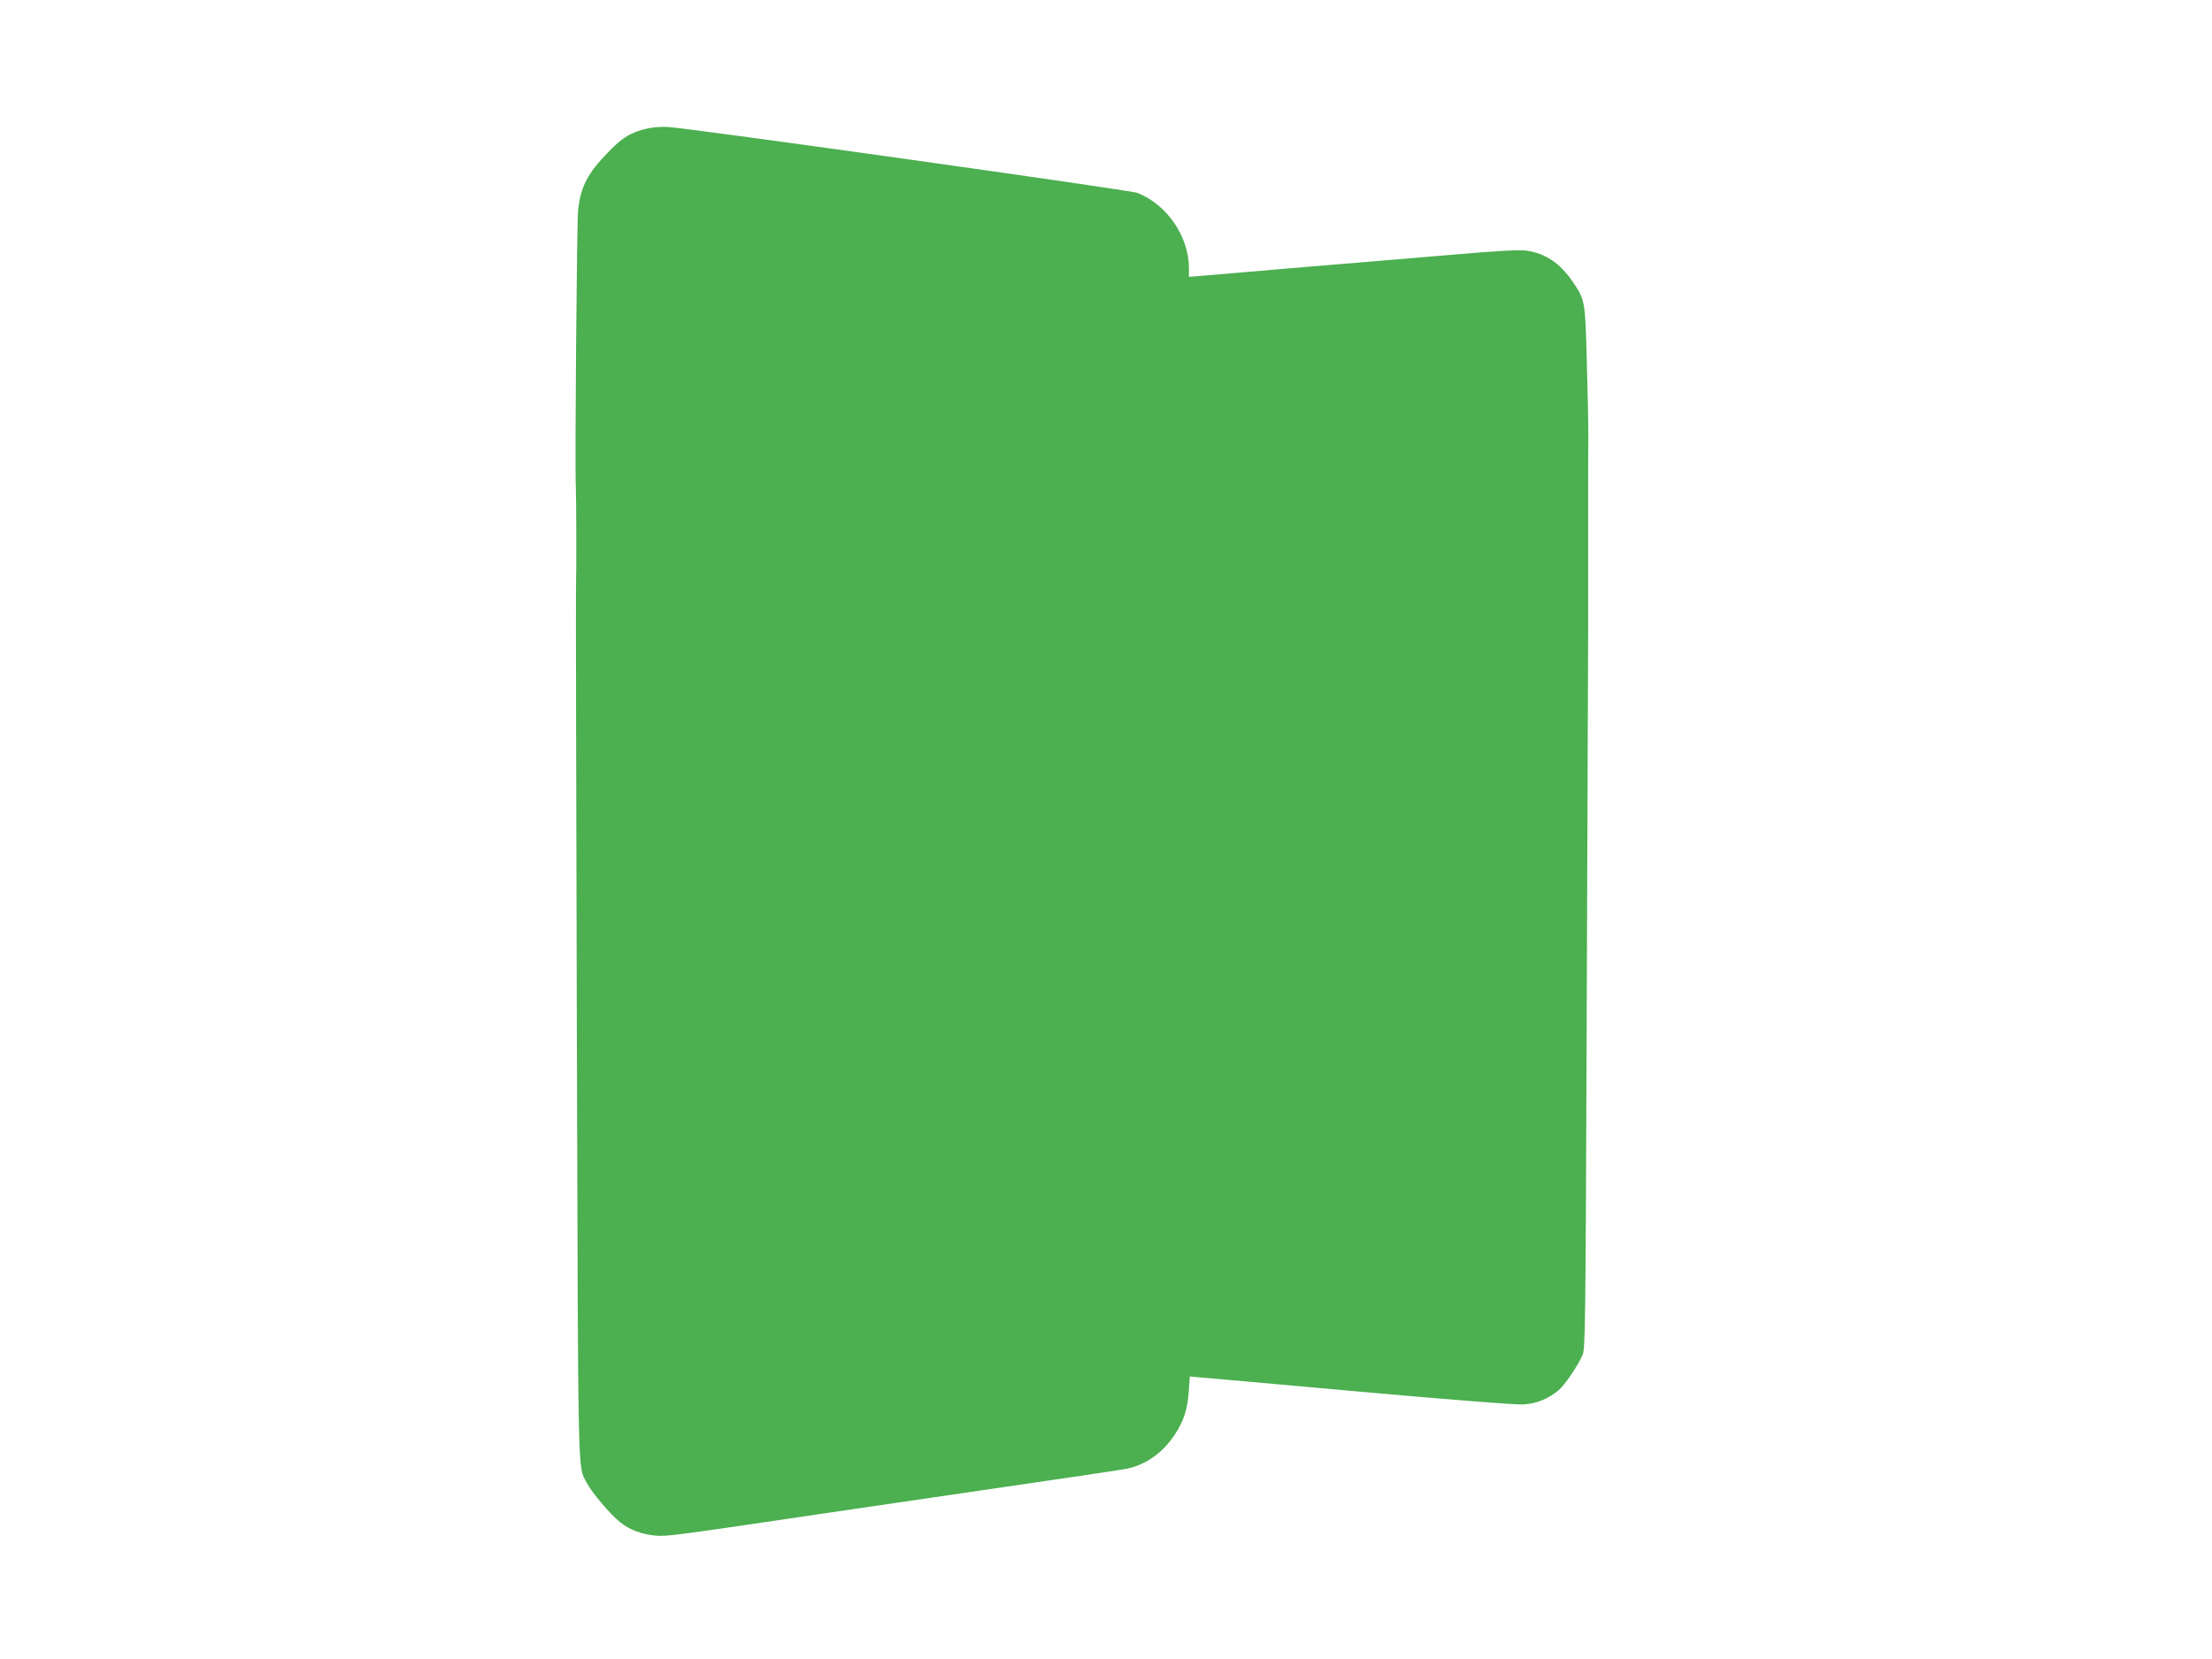
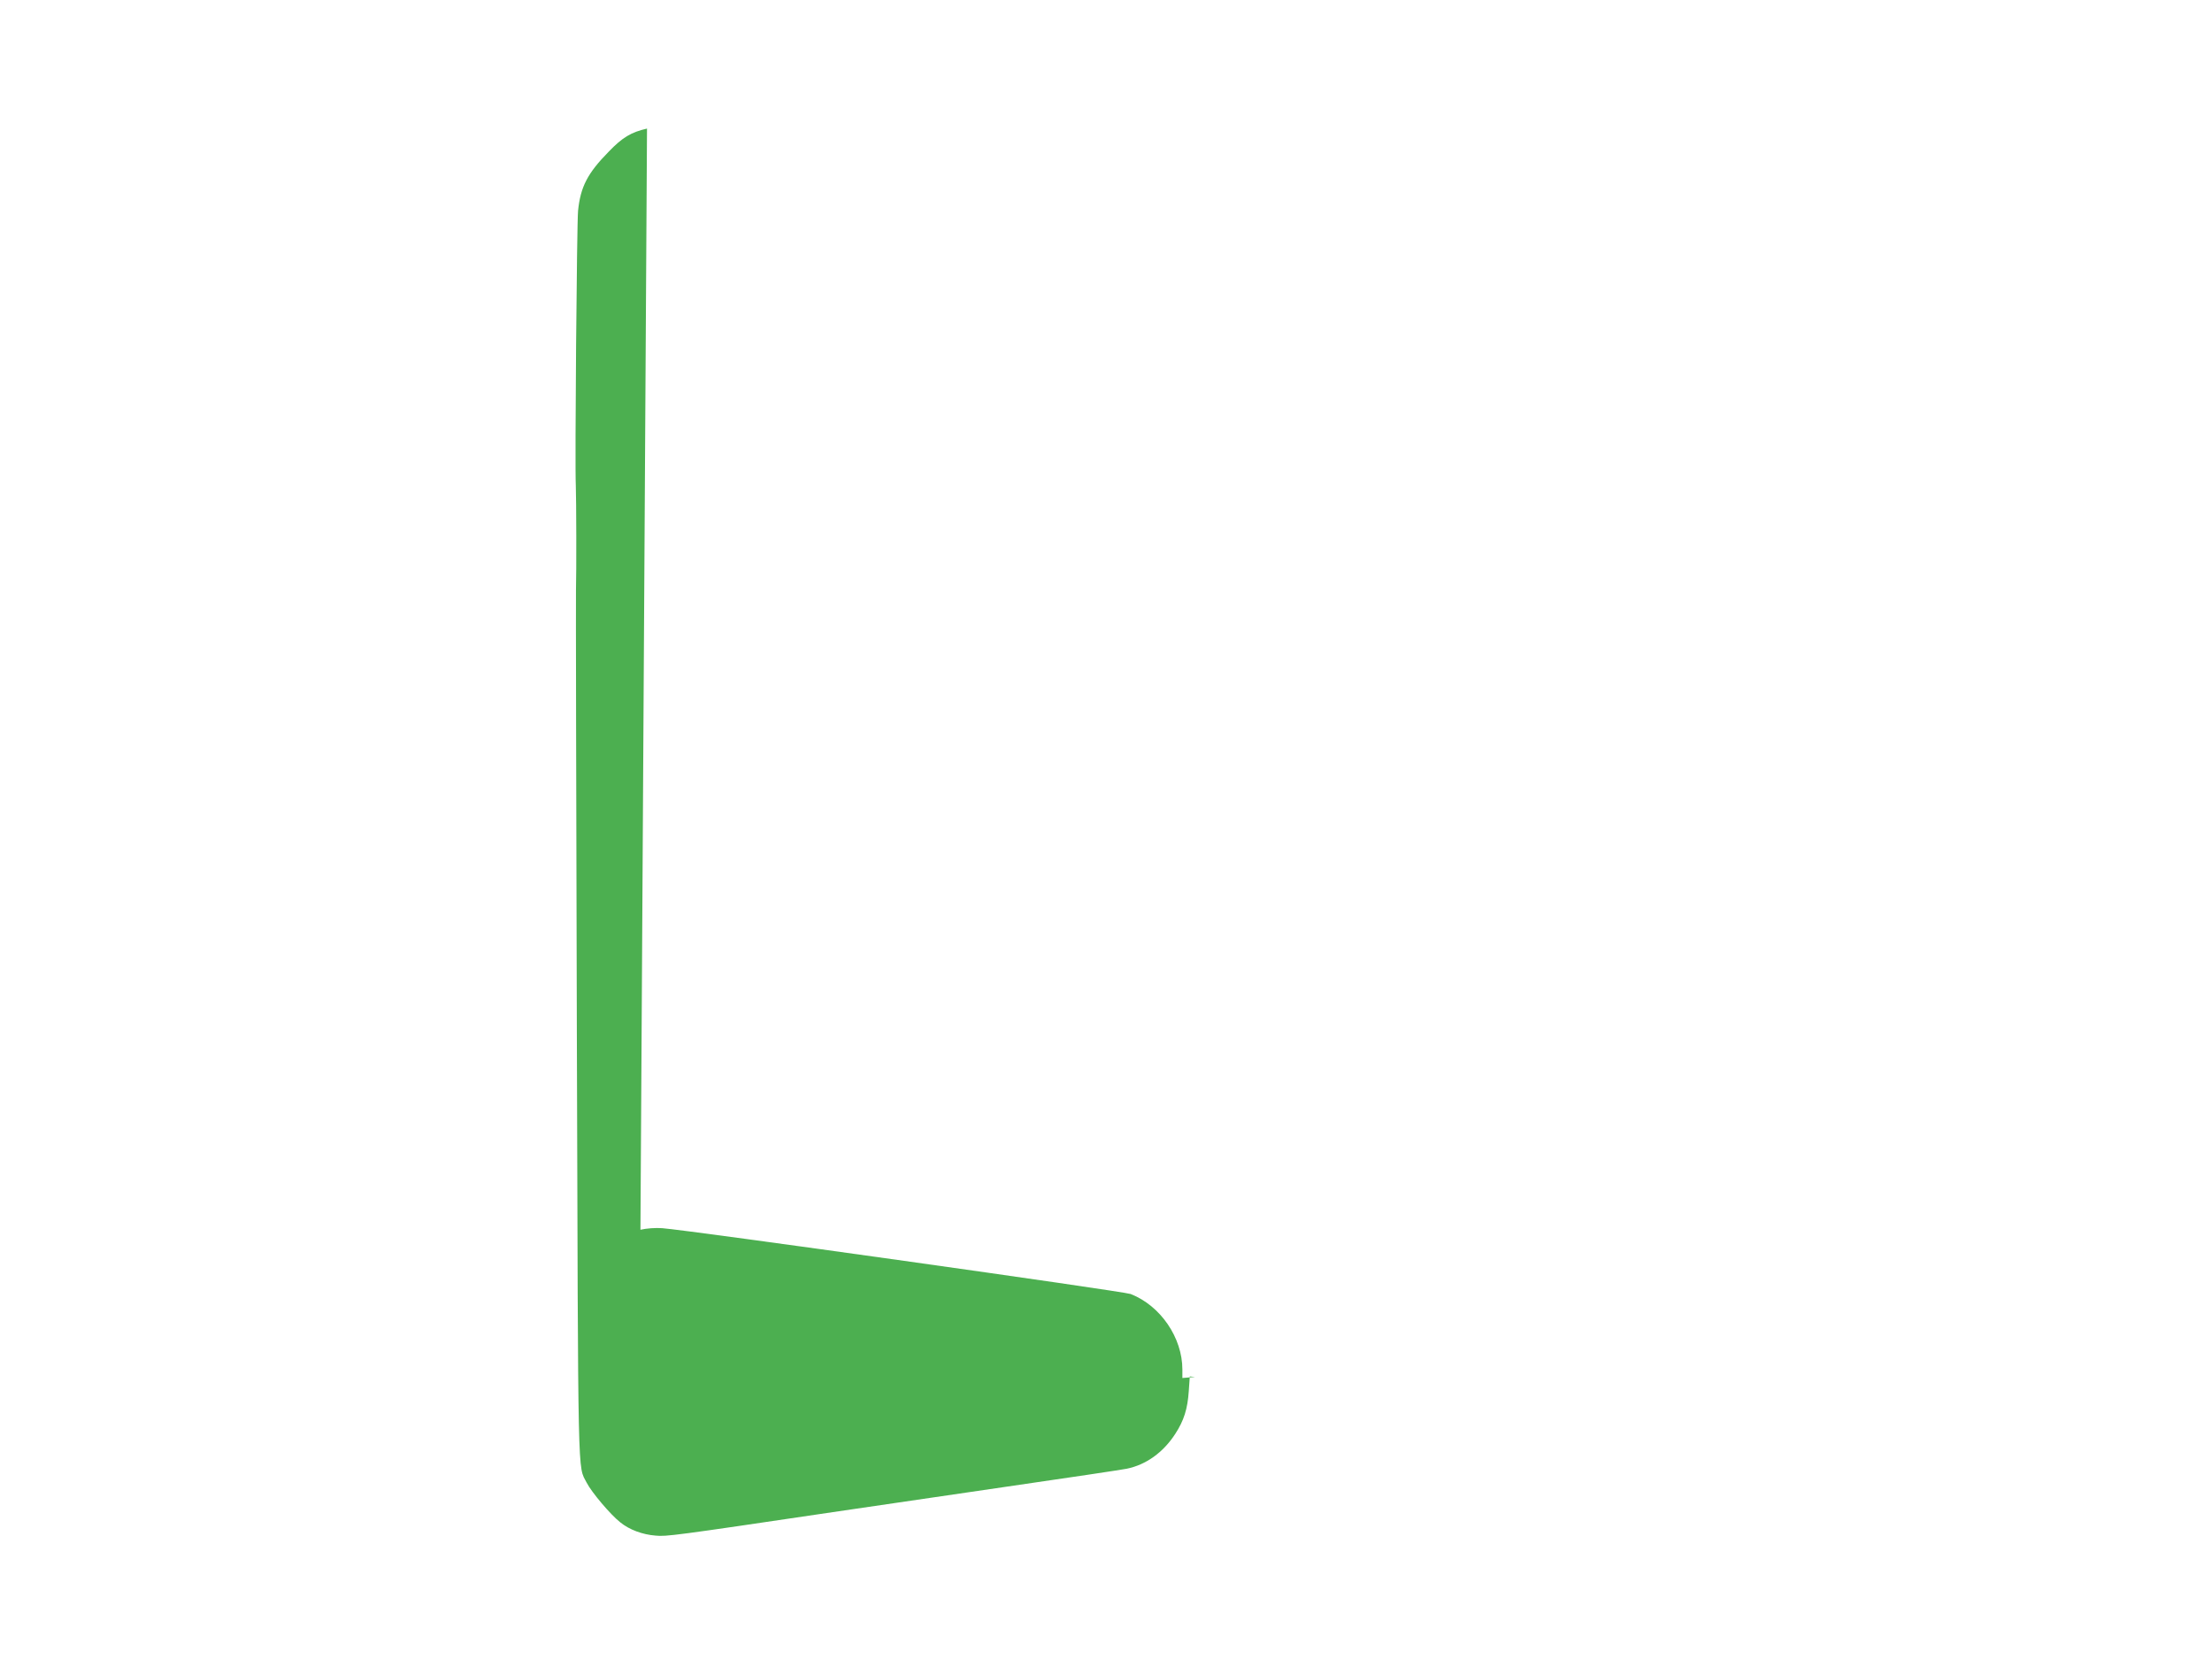
<svg xmlns="http://www.w3.org/2000/svg" version="1.0" width="1280pt" height="960pt" viewBox="0 0 1280 960" preserveAspectRatio="xMidYMid meet">
  <g transform="translate(0,960) scale(0.1,-0.1)" fill="#4caf50" stroke="none">
-     <path d="M3744 8856 c-92 -21 -142 -51 -221 -133 -123 -125 -164 -204 -178 -343 -7 -67 -19 -1475 -13 -1590 3 -75 4 -501 1 -605 -1 -38 1 -1188 5 -2555 8 -2664 4 -2506 57 -2610 28 -55 138 -185 194 -229 53 -43 128 -71 205 -77 61 -6 102 -1 1026 136 184 27 630 92 990 145 360 52 680 100 710 106 112 23 211 94 281 202 50 77 71 144 78 247 l6 85 30 -3 c17 -1 435 -38 930 -83 540 -48 928 -79 970 -76 75 4 144 32 205 83 34 29 106 134 137 201 17 36 18 152 25 2058 4 1111 8 2063 8 2115 0 52 0 174 0 270 0 96 0 221 0 278 0 56 0 185 0 287 0 102 0 245 1 318 0 72 -4 269 -9 437 -9 338 -10 344 -80 448 -75 110 -159 166 -271 182 -38 5 -162 -1 -391 -21 -184 -15 -578 -49 -875 -73 -297 -25 -573 -49 -612 -52 l-73 -6 0 49 c0 184 -126 369 -299 437 -41 16 -2553 369 -2711 381 -38 3 -91 -1 -126 -9z" />
+     <path d="M3744 8856 c-92 -21 -142 -51 -221 -133 -123 -125 -164 -204 -178 -343 -7 -67 -19 -1475 -13 -1590 3 -75 4 -501 1 -605 -1 -38 1 -1188 5 -2555 8 -2664 4 -2506 57 -2610 28 -55 138 -185 194 -229 53 -43 128 -71 205 -77 61 -6 102 -1 1026 136 184 27 630 92 990 145 360 52 680 100 710 106 112 23 211 94 281 202 50 77 71 144 78 247 l6 85 30 -3 l-73 -6 0 49 c0 184 -126 369 -299 437 -41 16 -2553 369 -2711 381 -38 3 -91 -1 -126 -9z" />
  </g>
</svg>